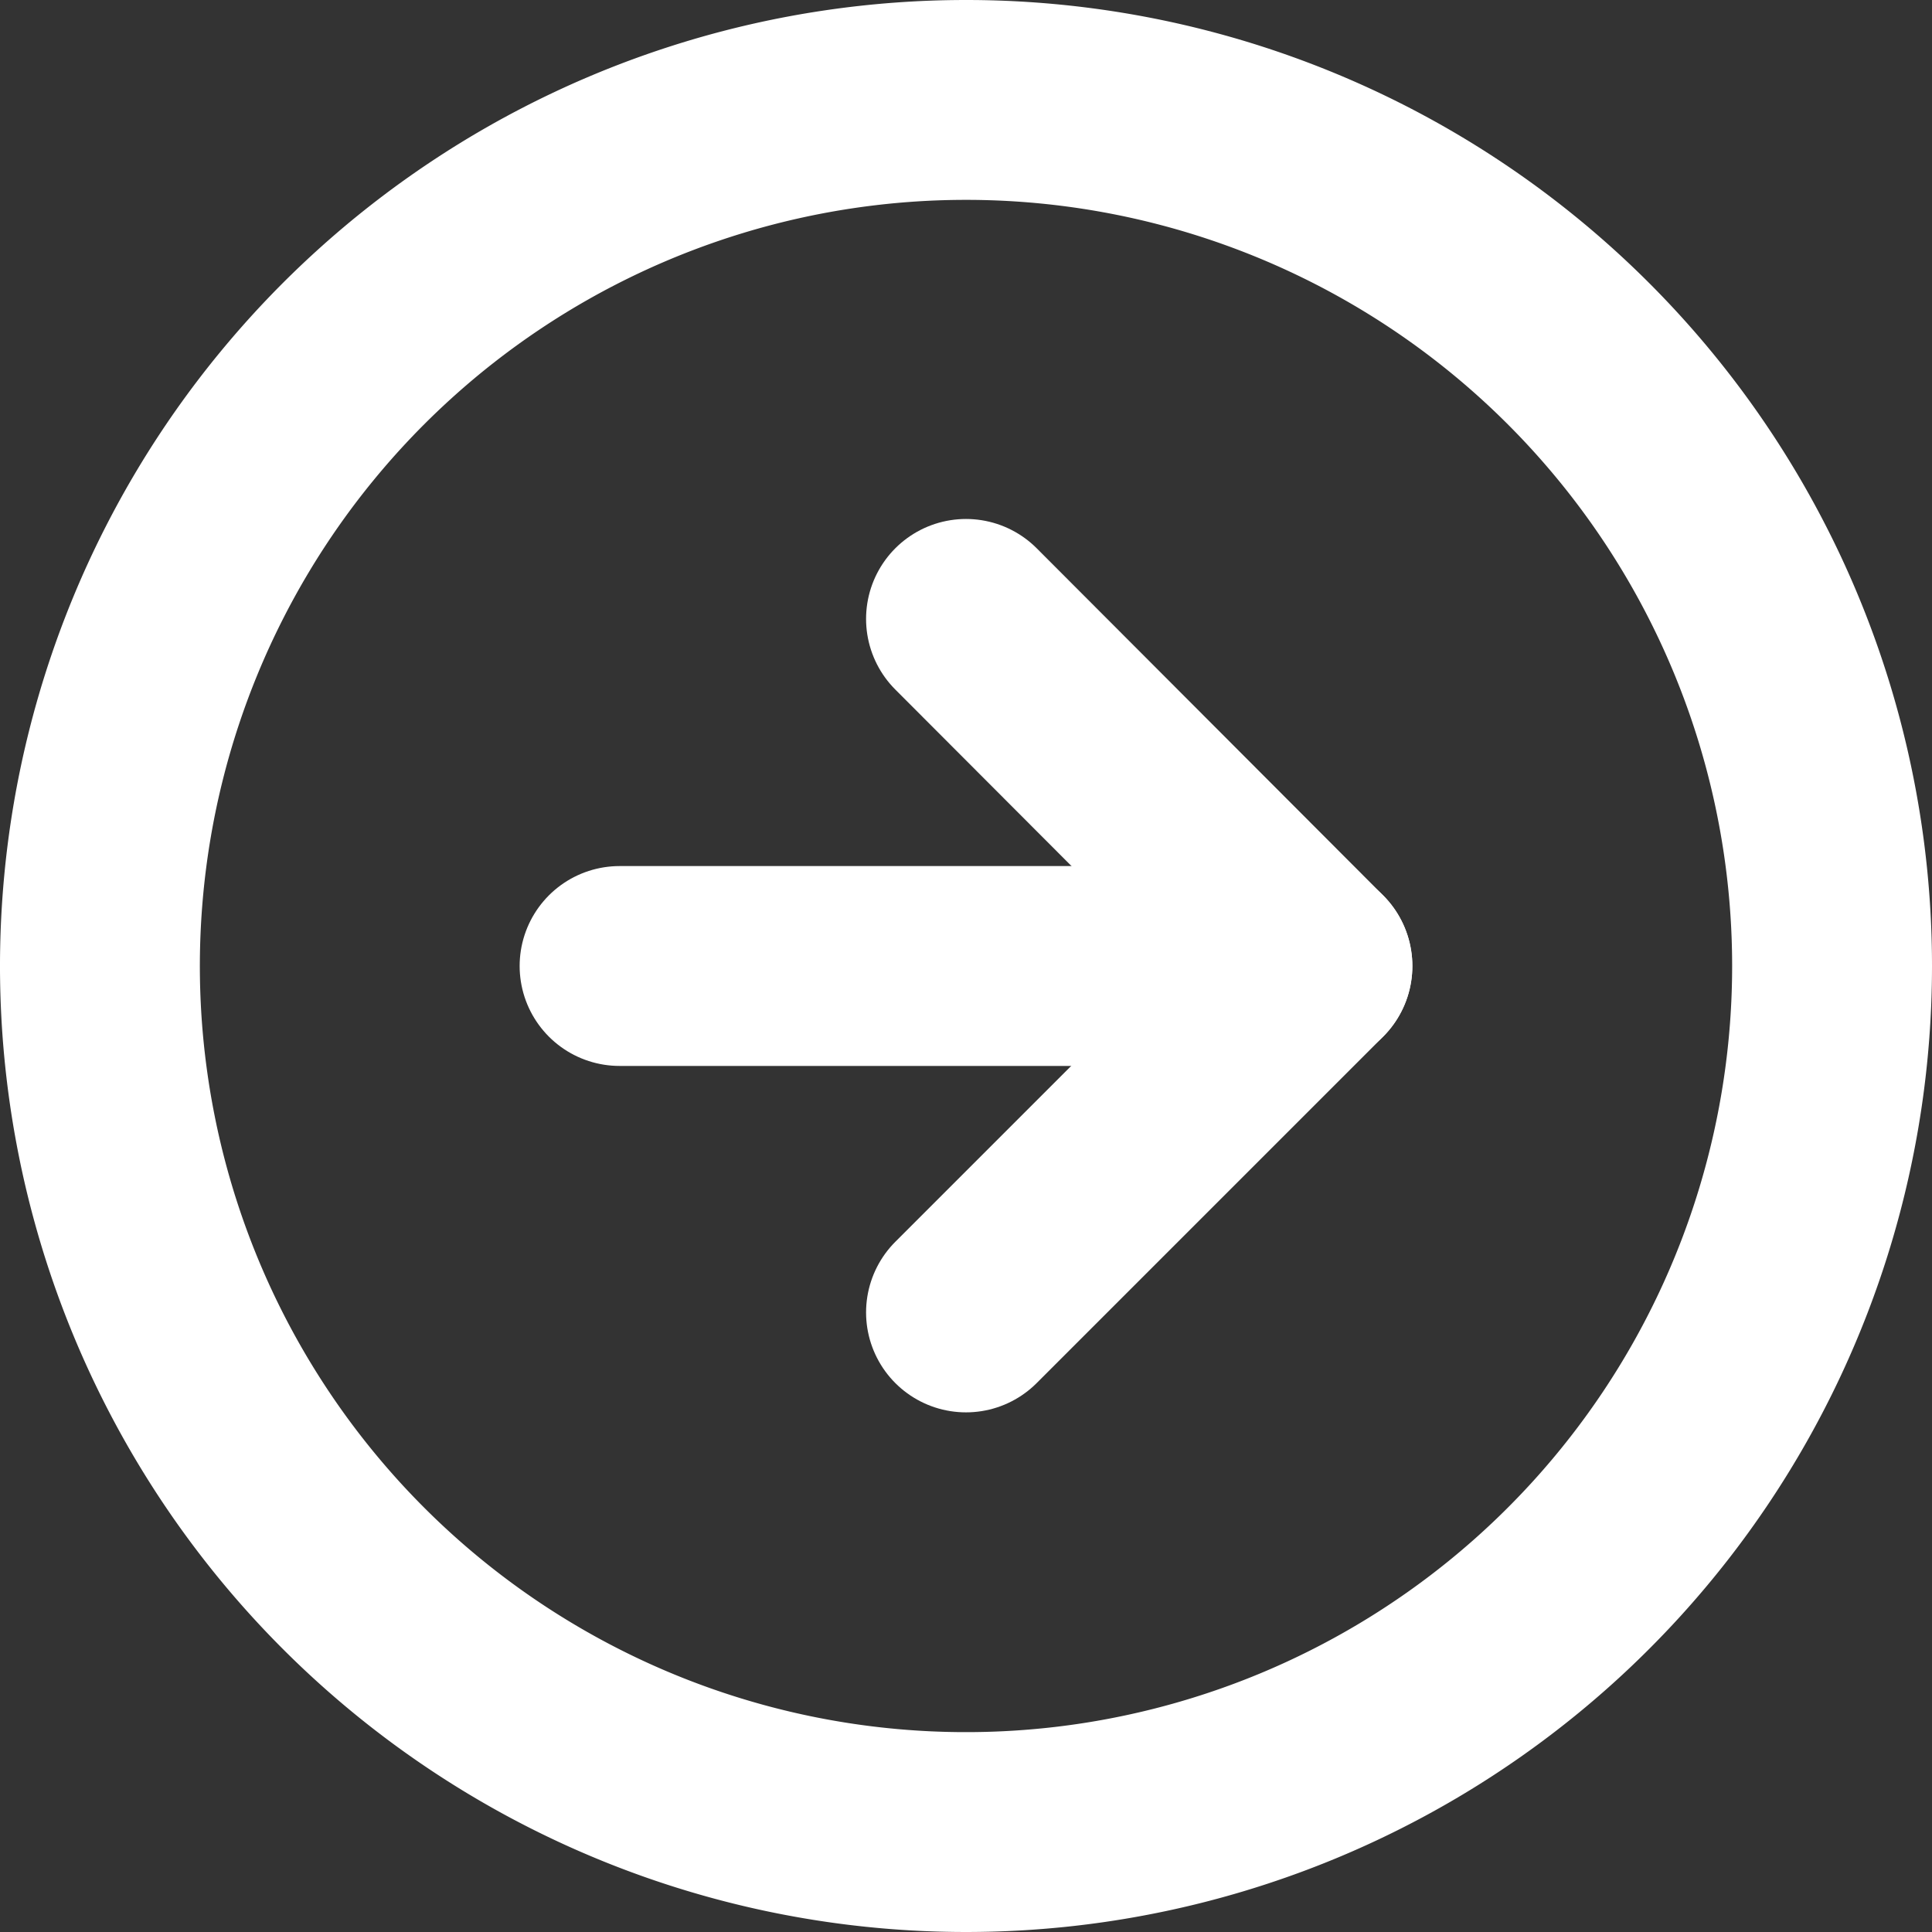
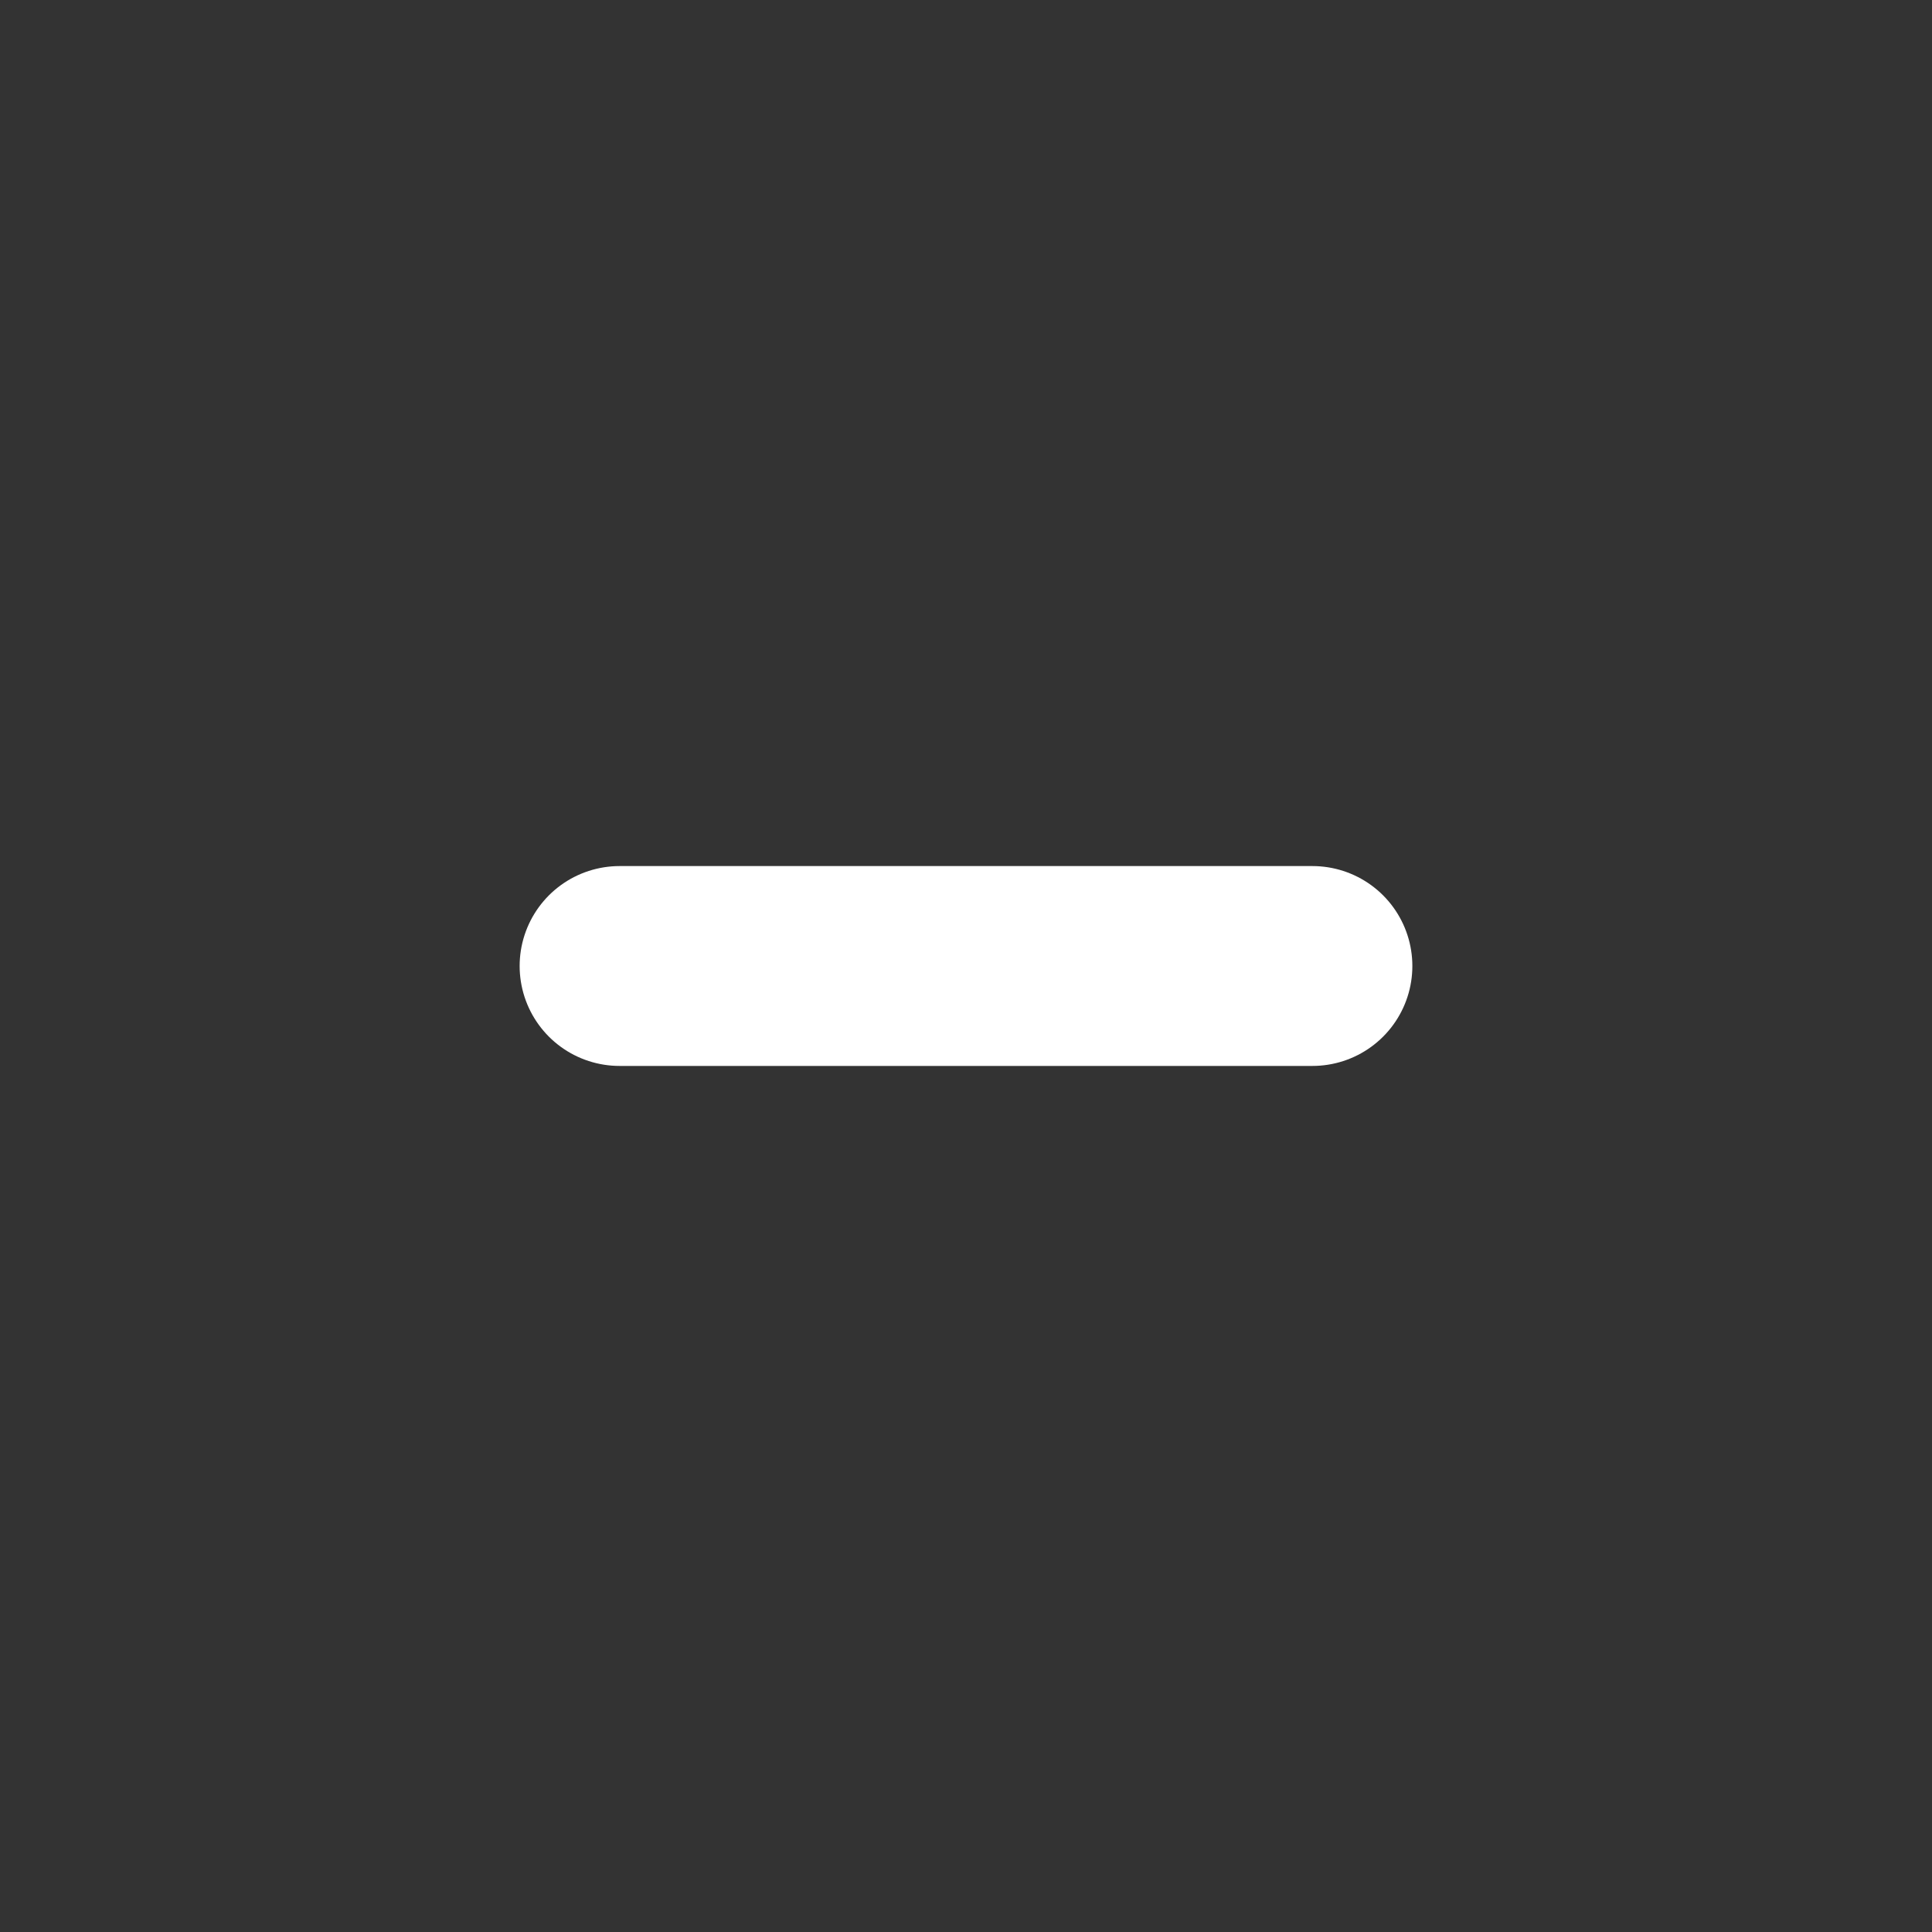
<svg xmlns="http://www.w3.org/2000/svg" id="Layer_1" data-name="Layer 1" viewBox="0 0 29 29">
  <rect x="0" y="0" width="29" height="29" fill="#333333" stroke="none" />
  <defs>
    <style>.cls-1{fill:none;stroke:#fff;stroke-linecap:round;stroke-linejoin:round;stroke-width:3px;}</style>
  </defs>
  <g id="Icon_feather-arrow-right-circle" data-name="Icon feather-arrow-right-circle">
-     <path id="Path_119" data-name="Path 119" class="cls-1" d="M27.92,15.21a13,13,0,1,1-13-13A13,13,0,0,1,27.92,15.21Z" transform="translate(-0.42 -0.71)" />
-     <path id="Path_120" data-name="Path 120" class="cls-1" d="M14.92,20.41l5.2-5.2L14.92,10" transform="translate(-0.42 -0.71)" />
    <path id="Path_121" data-name="Path 121" class="cls-1" d="M9.72,15.21h10.4" transform="translate(-0.42 -0.71)" />
  </g>
</svg>